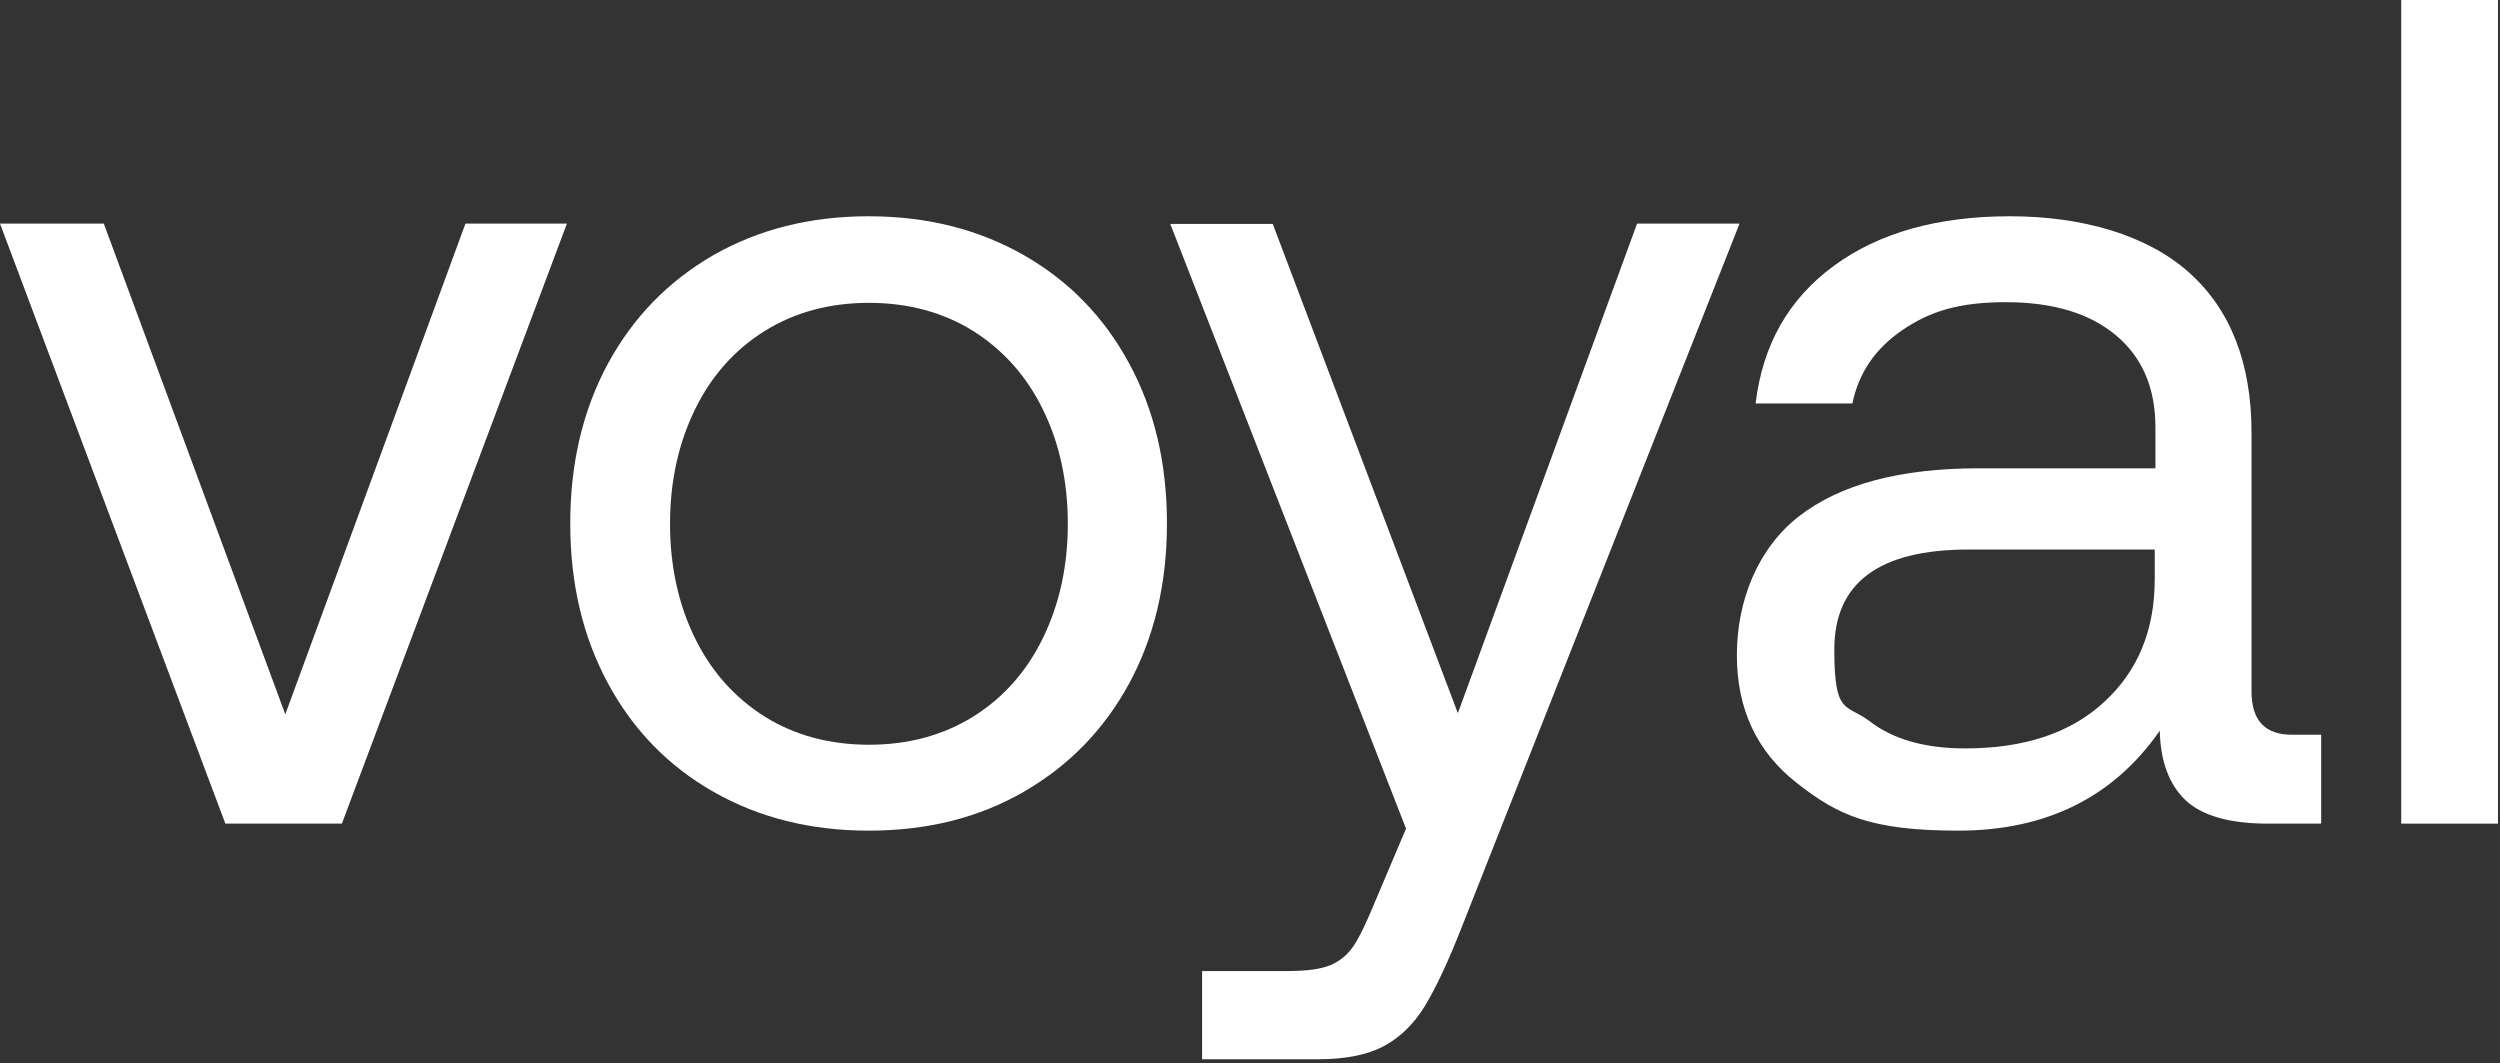
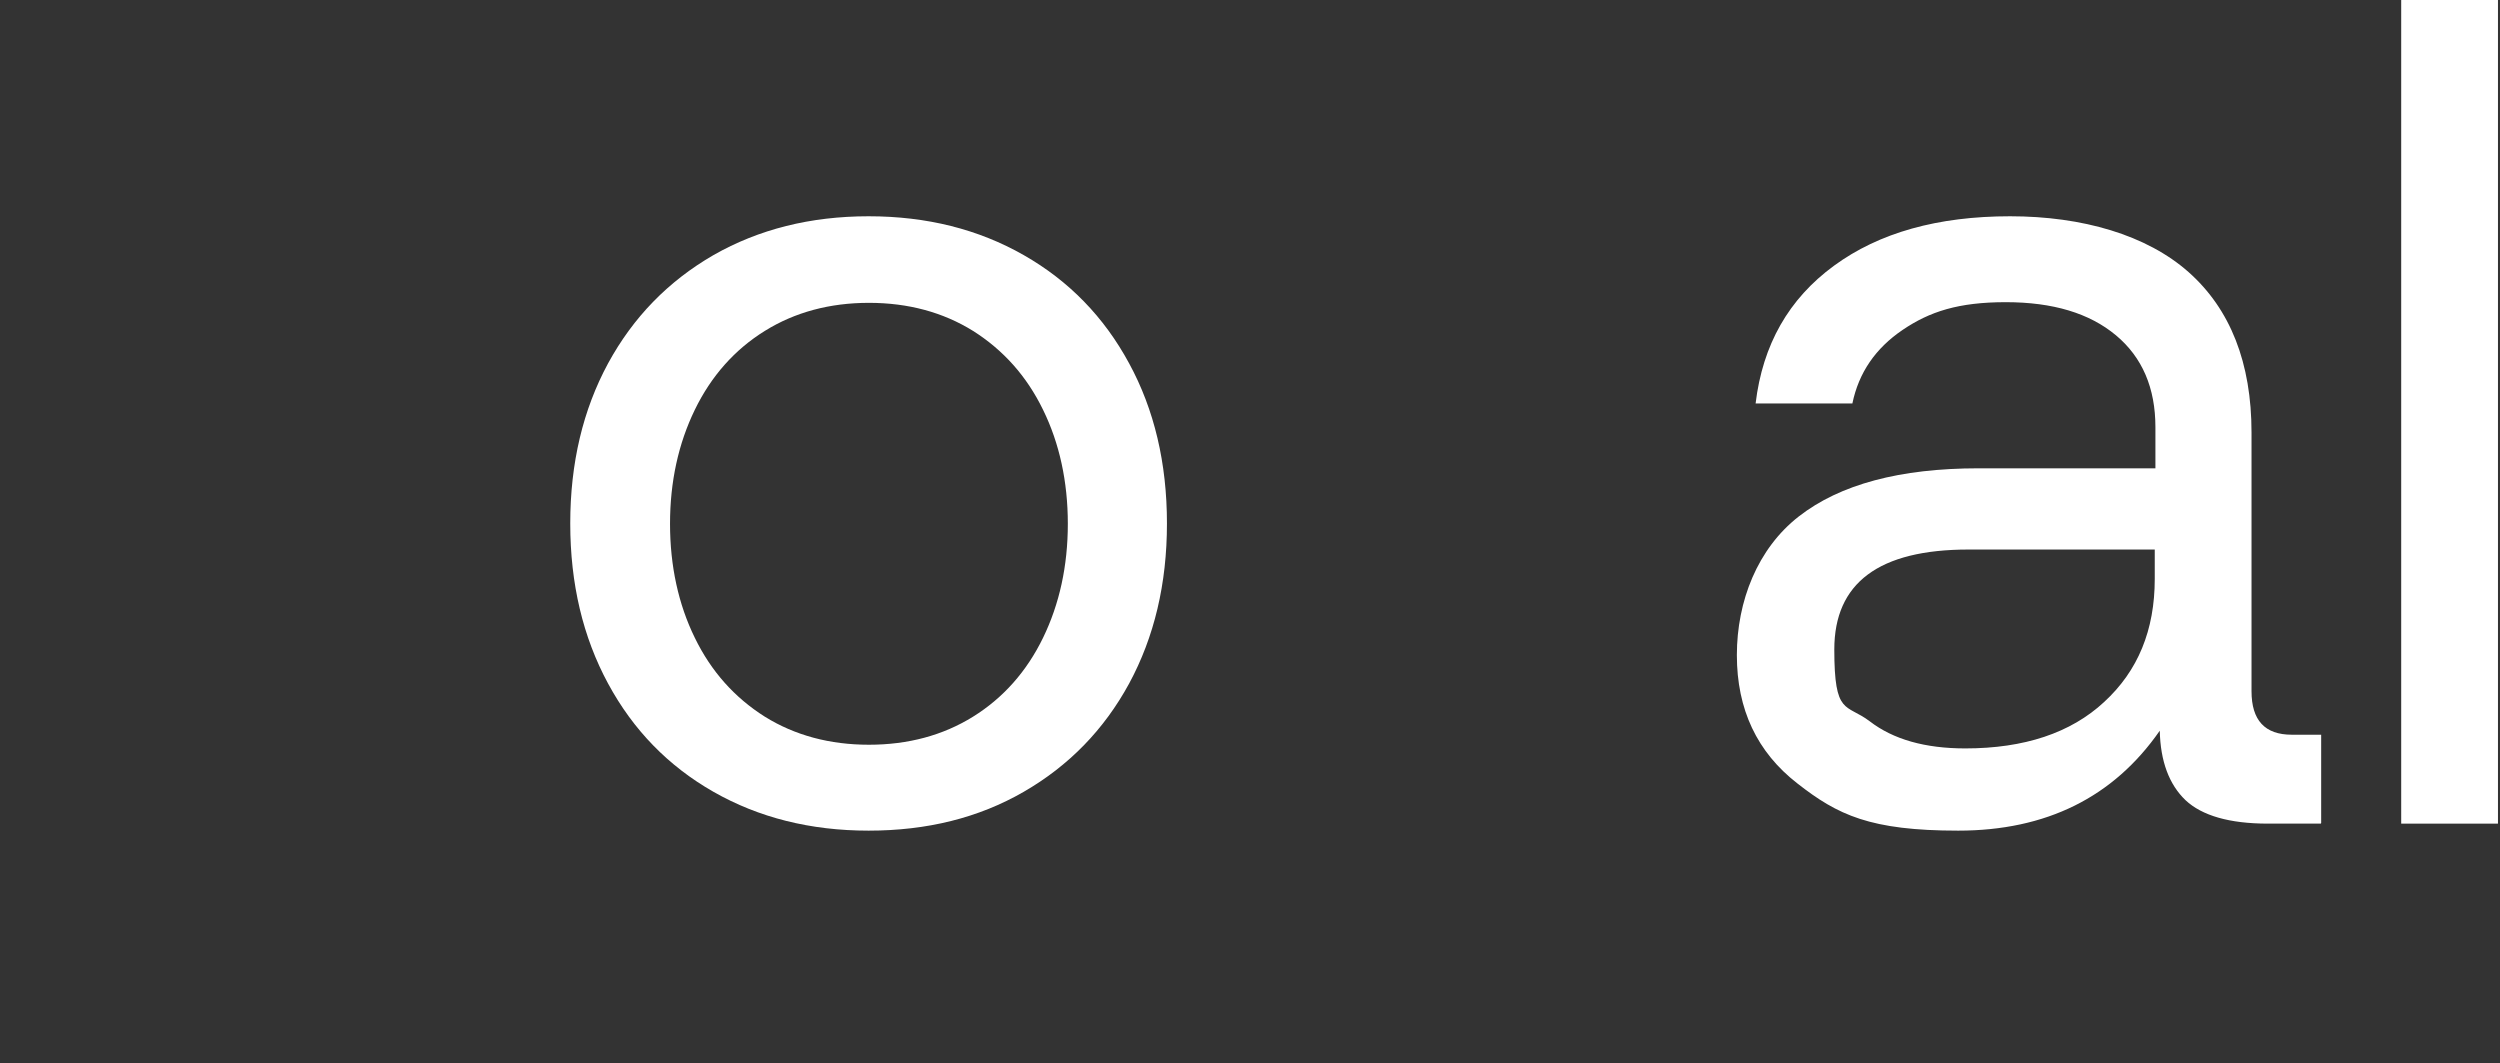
<svg xmlns="http://www.w3.org/2000/svg" width="341" height="145" viewBox="0 0 341 145" fill="none">
  <rect x="0" y="0" width="341" height="145" fill="#333333" stroke="none" />
-   <path d="M14.159 30.502L38.914 97.433L63.486 30.502H77.325L46.633 112.342H30.738L0 30.502H14.159Z" fill="white" />
  <path d="M82.943 93.239C79.517 86.901 77.782 79.652 77.782 71.4C77.782 63.147 79.517 55.898 82.943 49.56C86.368 43.268 91.164 38.344 97.33 34.788C103.496 31.277 110.53 29.499 118.477 29.499C126.424 29.499 133.458 31.277 139.623 34.788C145.789 38.299 150.585 43.223 154.011 49.56C157.436 55.852 159.172 63.147 159.172 71.4C159.172 79.652 157.436 86.901 154.011 93.239C150.585 99.531 145.789 104.455 139.623 108.011C133.458 111.567 126.424 113.3 118.477 113.3C110.53 113.3 103.496 111.522 97.33 108.011C91.164 104.5 86.368 99.576 82.943 93.239ZM142.273 86.993C144.511 82.388 145.652 77.19 145.652 71.445C145.652 65.7 144.511 60.457 142.273 55.898C140.035 51.293 136.837 47.736 132.727 45.138C128.616 42.584 123.866 41.308 118.522 41.308C113.179 41.308 108.429 42.584 104.318 45.138C100.207 47.691 97.01 51.293 94.772 55.898C92.534 60.503 91.392 65.7 91.392 71.445C91.392 77.19 92.534 82.433 94.772 86.993C97.01 91.597 100.207 95.154 104.318 97.753C108.429 100.306 113.179 101.582 118.522 101.582C123.866 101.582 128.616 100.306 132.727 97.753C136.837 95.199 140.035 91.597 142.273 86.993Z" fill="white" />
-   <path d="M198.862 97.251L223.297 30.502H237.273L199.501 126.157C197.583 131.081 195.847 134.775 194.34 137.237C192.833 139.699 190.96 141.522 188.722 142.708C186.484 143.893 183.47 144.486 179.725 144.486H163.967V132.449H175.705C178.263 132.449 180.227 132.176 181.506 131.629C182.785 131.081 183.835 130.215 184.657 128.984C185.48 127.753 186.439 125.701 187.626 122.829L191.782 113.026L159.628 30.548H173.604L198.862 97.297V97.251Z" fill="white" />
  <path d="M316.562 112.343H309.346C304.093 112.343 300.348 111.248 298.11 109.151C295.872 107.008 294.685 103.862 294.593 99.668C288.29 108.741 279.11 113.3 267.098 113.3C255.086 113.3 250.655 111.157 245.175 106.871C239.648 102.585 236.908 96.749 236.908 89.363C236.908 81.977 239.739 74.819 245.357 70.442C250.975 66.065 259.151 63.877 269.884 63.877H293.999V58.269C293.999 52.934 292.218 48.739 288.61 45.73C285.002 42.721 280.023 41.217 273.583 41.217C267.143 41.217 263.216 42.493 259.516 45.001C255.816 47.508 253.533 50.837 252.665 55.031H239.465C240.425 47.007 243.987 40.761 250.153 36.247C256.319 31.733 264.312 29.499 274.177 29.499C284.043 29.499 292.812 32.052 298.521 37.113C304.23 42.174 307.108 49.515 307.108 58.998V94.287C307.108 98.254 308.935 100.215 312.589 100.215H316.608V112.251L316.562 112.343ZM268.514 74.956C256.273 74.956 250.199 79.515 250.199 88.588C250.199 97.661 251.797 95.929 255.04 98.391C258.237 100.853 262.576 102.084 268.057 102.084C276.095 102.084 282.444 99.987 287.011 95.746C291.624 91.506 293.908 85.944 293.908 78.968V74.956H268.514Z" fill="white" />
  <path d="M340.723 0V112.343H327.524V0H340.723Z" fill="white" />
</svg>